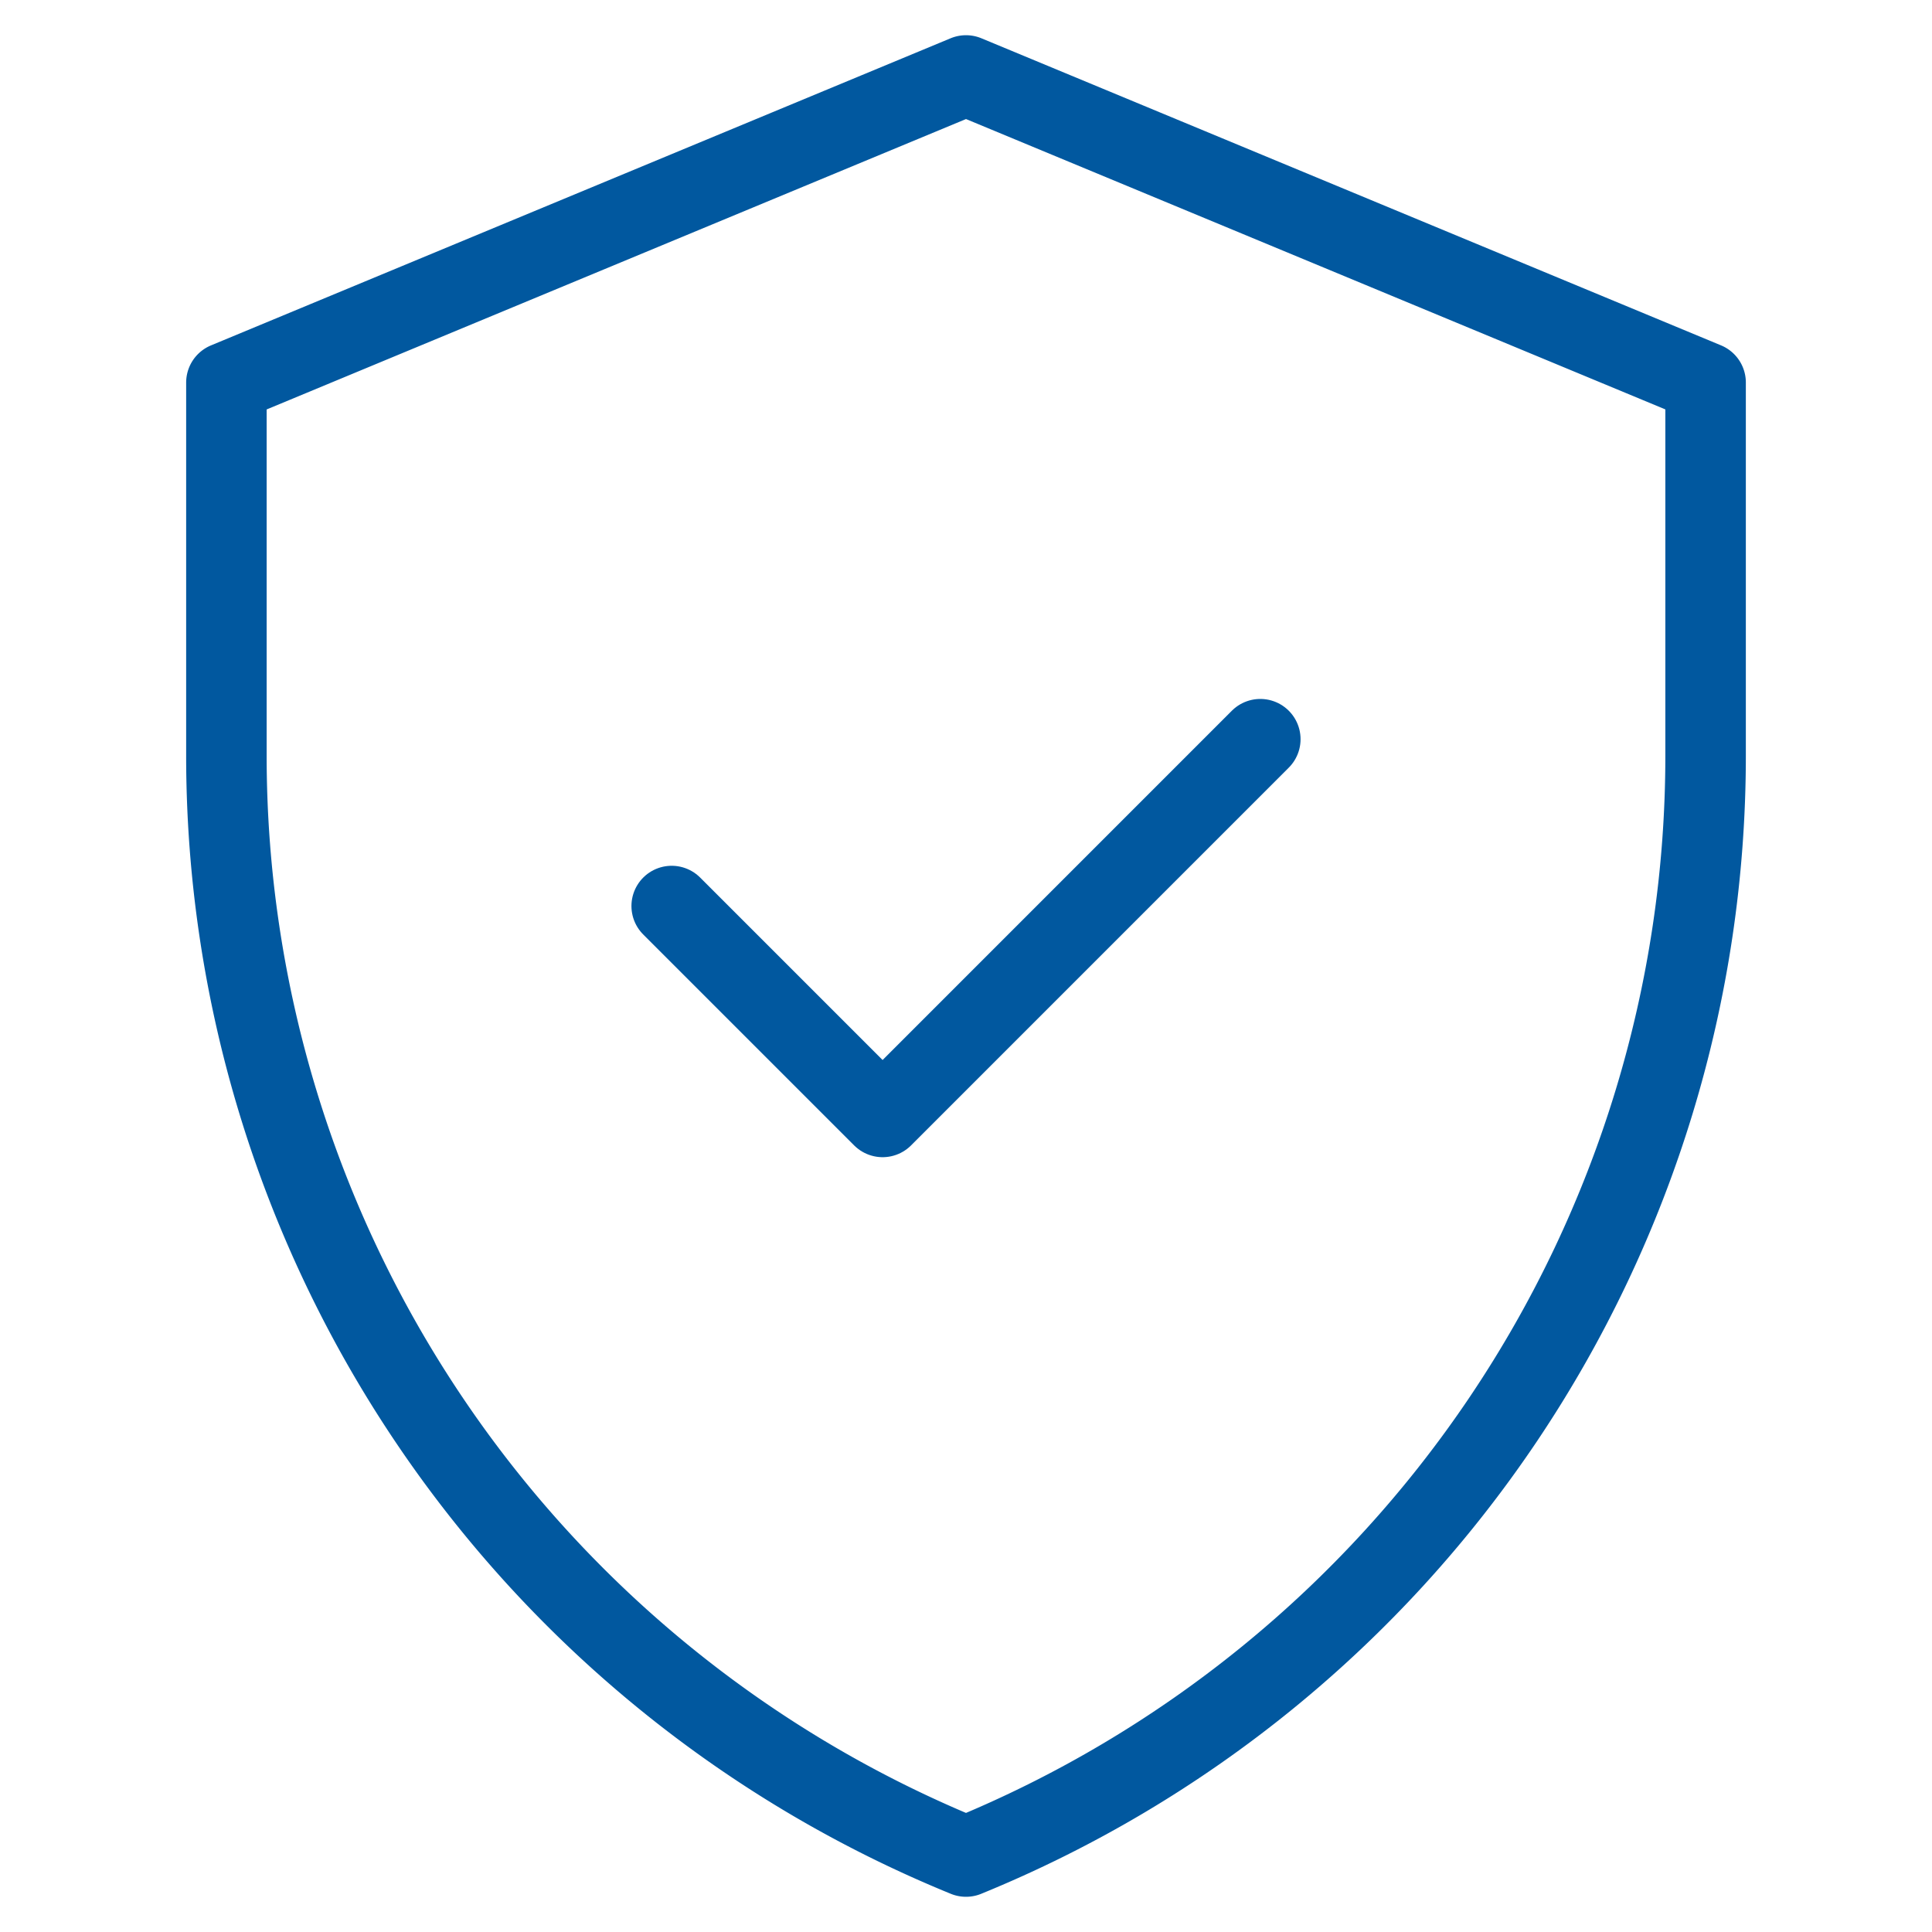
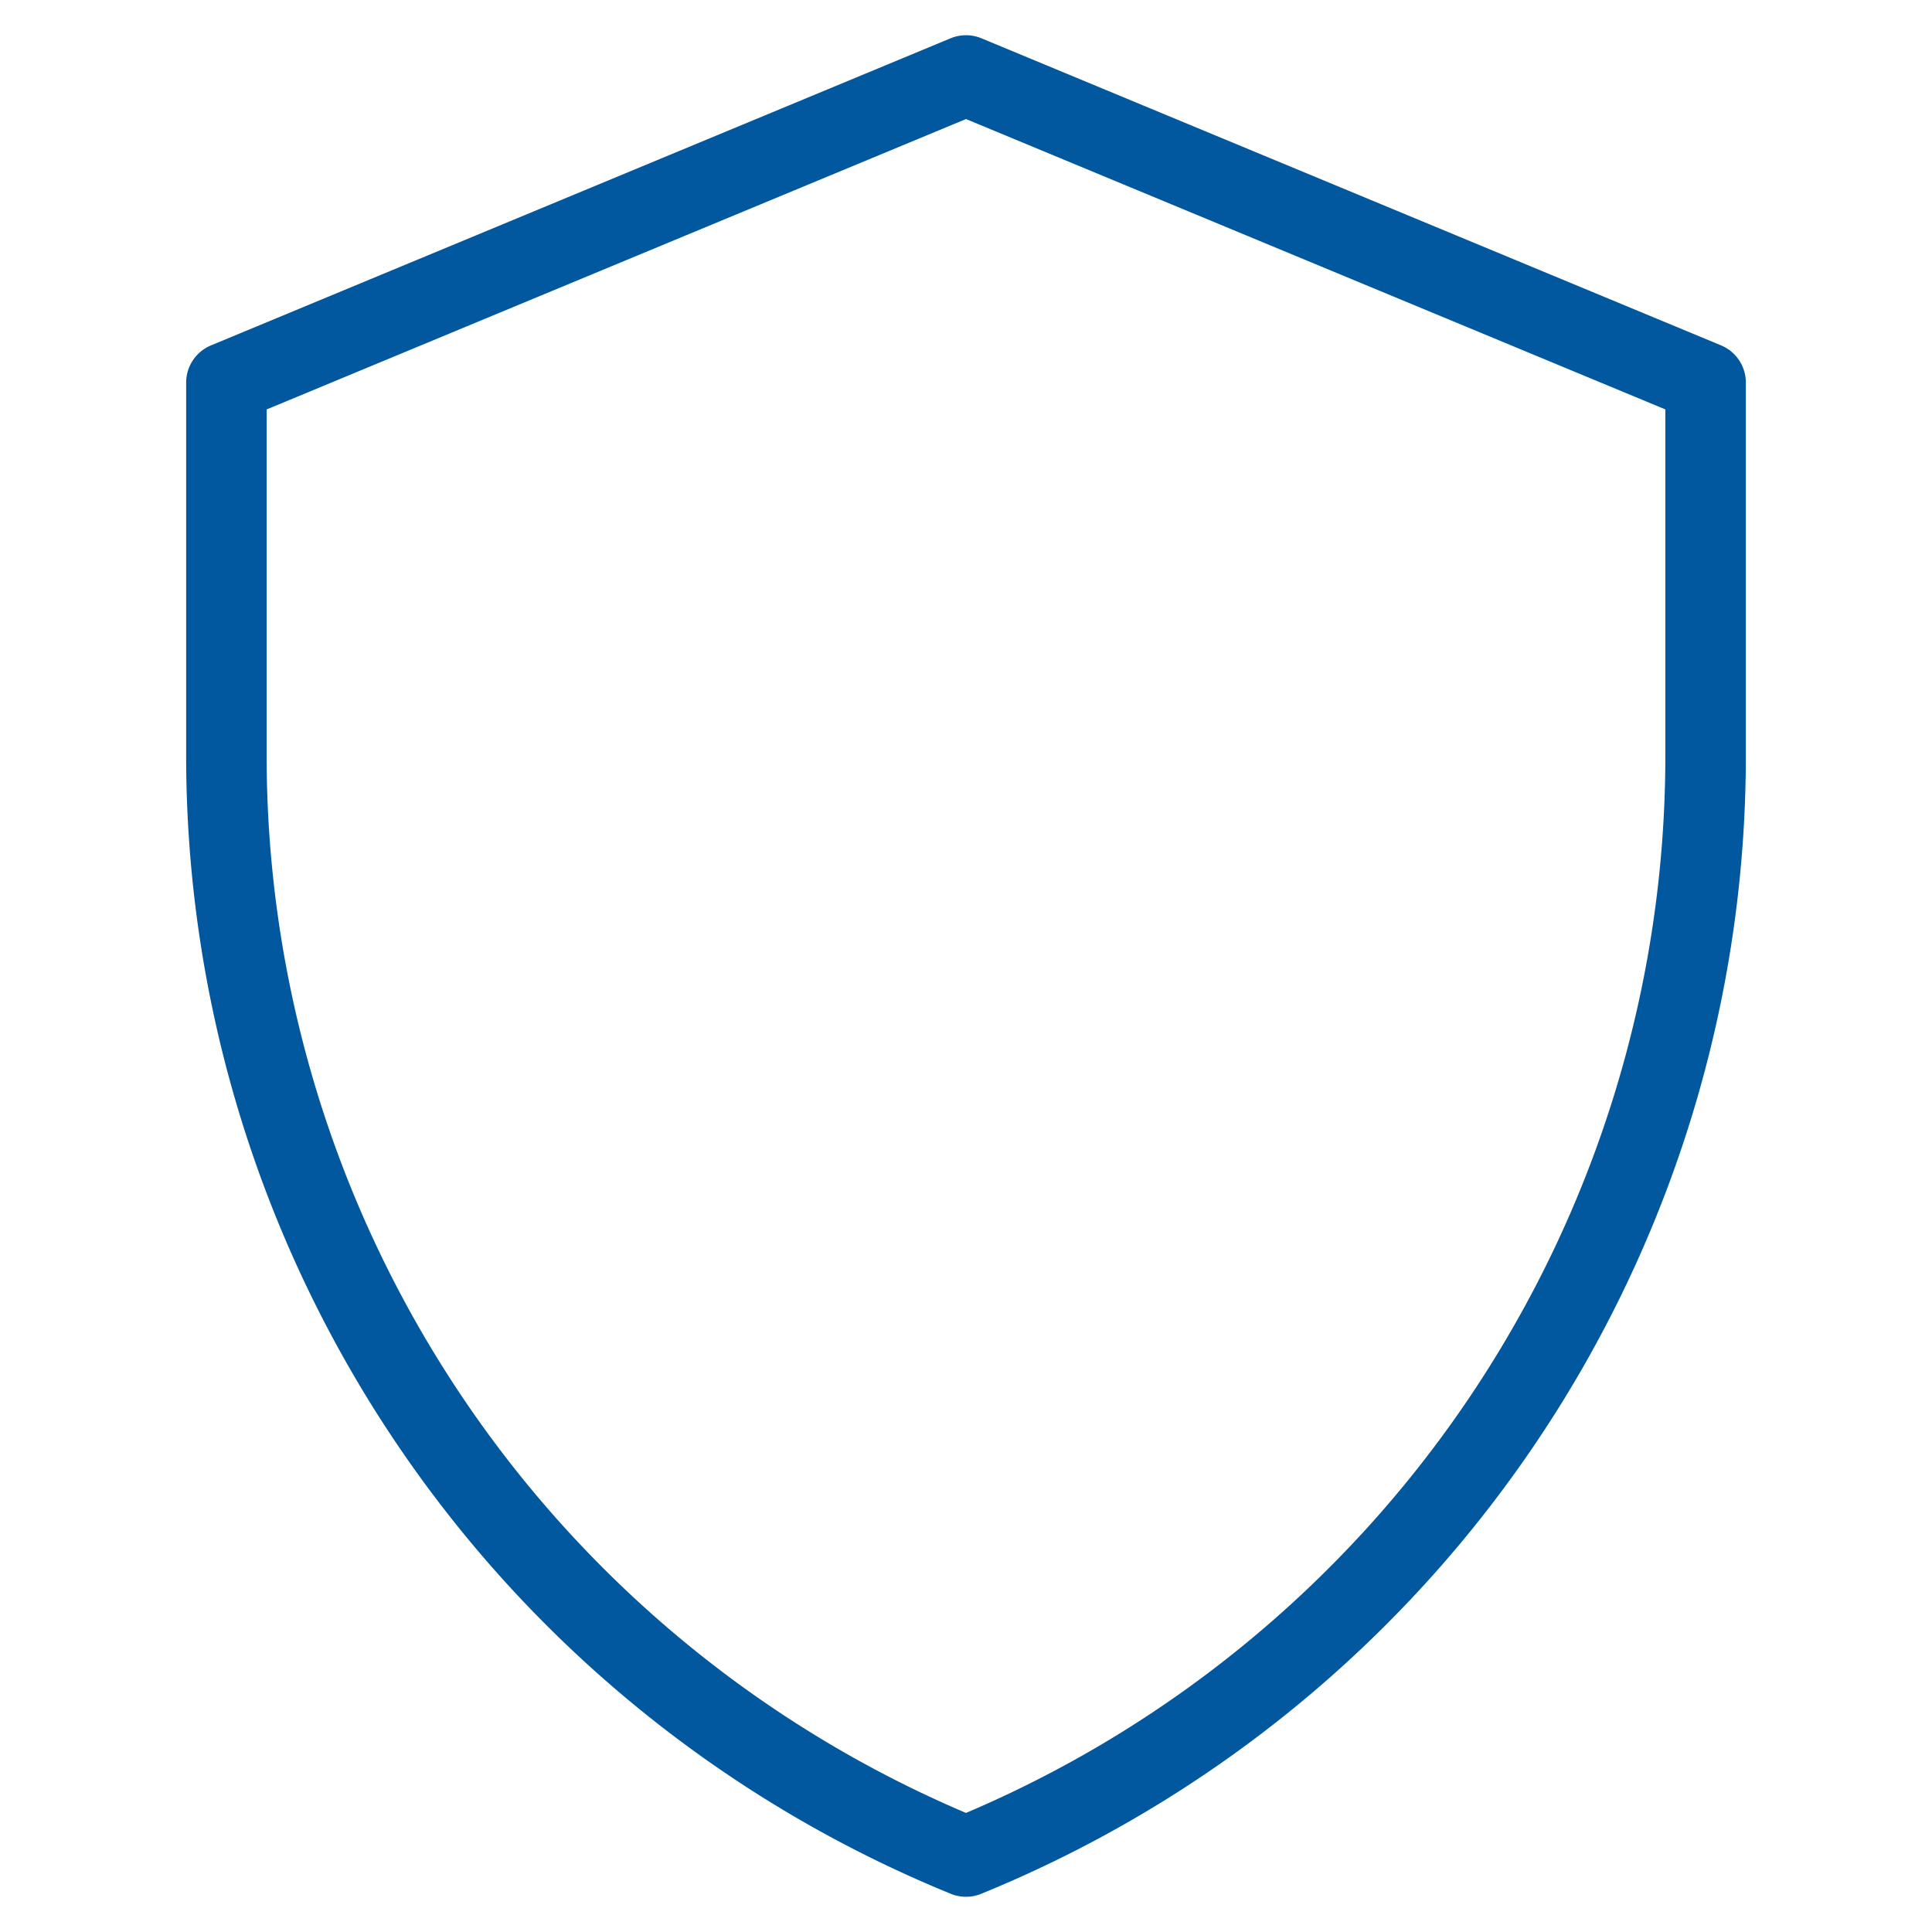
<svg xmlns="http://www.w3.org/2000/svg" width="48" height="48" fill="none">
  <mask id="a" style="mask-type:luminance" maskUnits="userSpaceOnUse" x="0" y="0" width="48" height="48">
    <path d="M0 0h48v48H0V0z" fill="#fff" />
  </mask>
  <g mask="url(#a)" stroke="#01589F" stroke-width="2" stroke-miterlimit="10" stroke-linecap="round" stroke-linejoin="round">
    <path d="M24 1.875L5.625 9.505v9.273A29.537 29.537 0 0024 46.125a29.537 29.537 0 0018.375-27.347V9.504L24 1.875z" />
-     <path d="M16.688 22.51l5.24 5.24 9.384-9.385" />
  </g>
</svg>